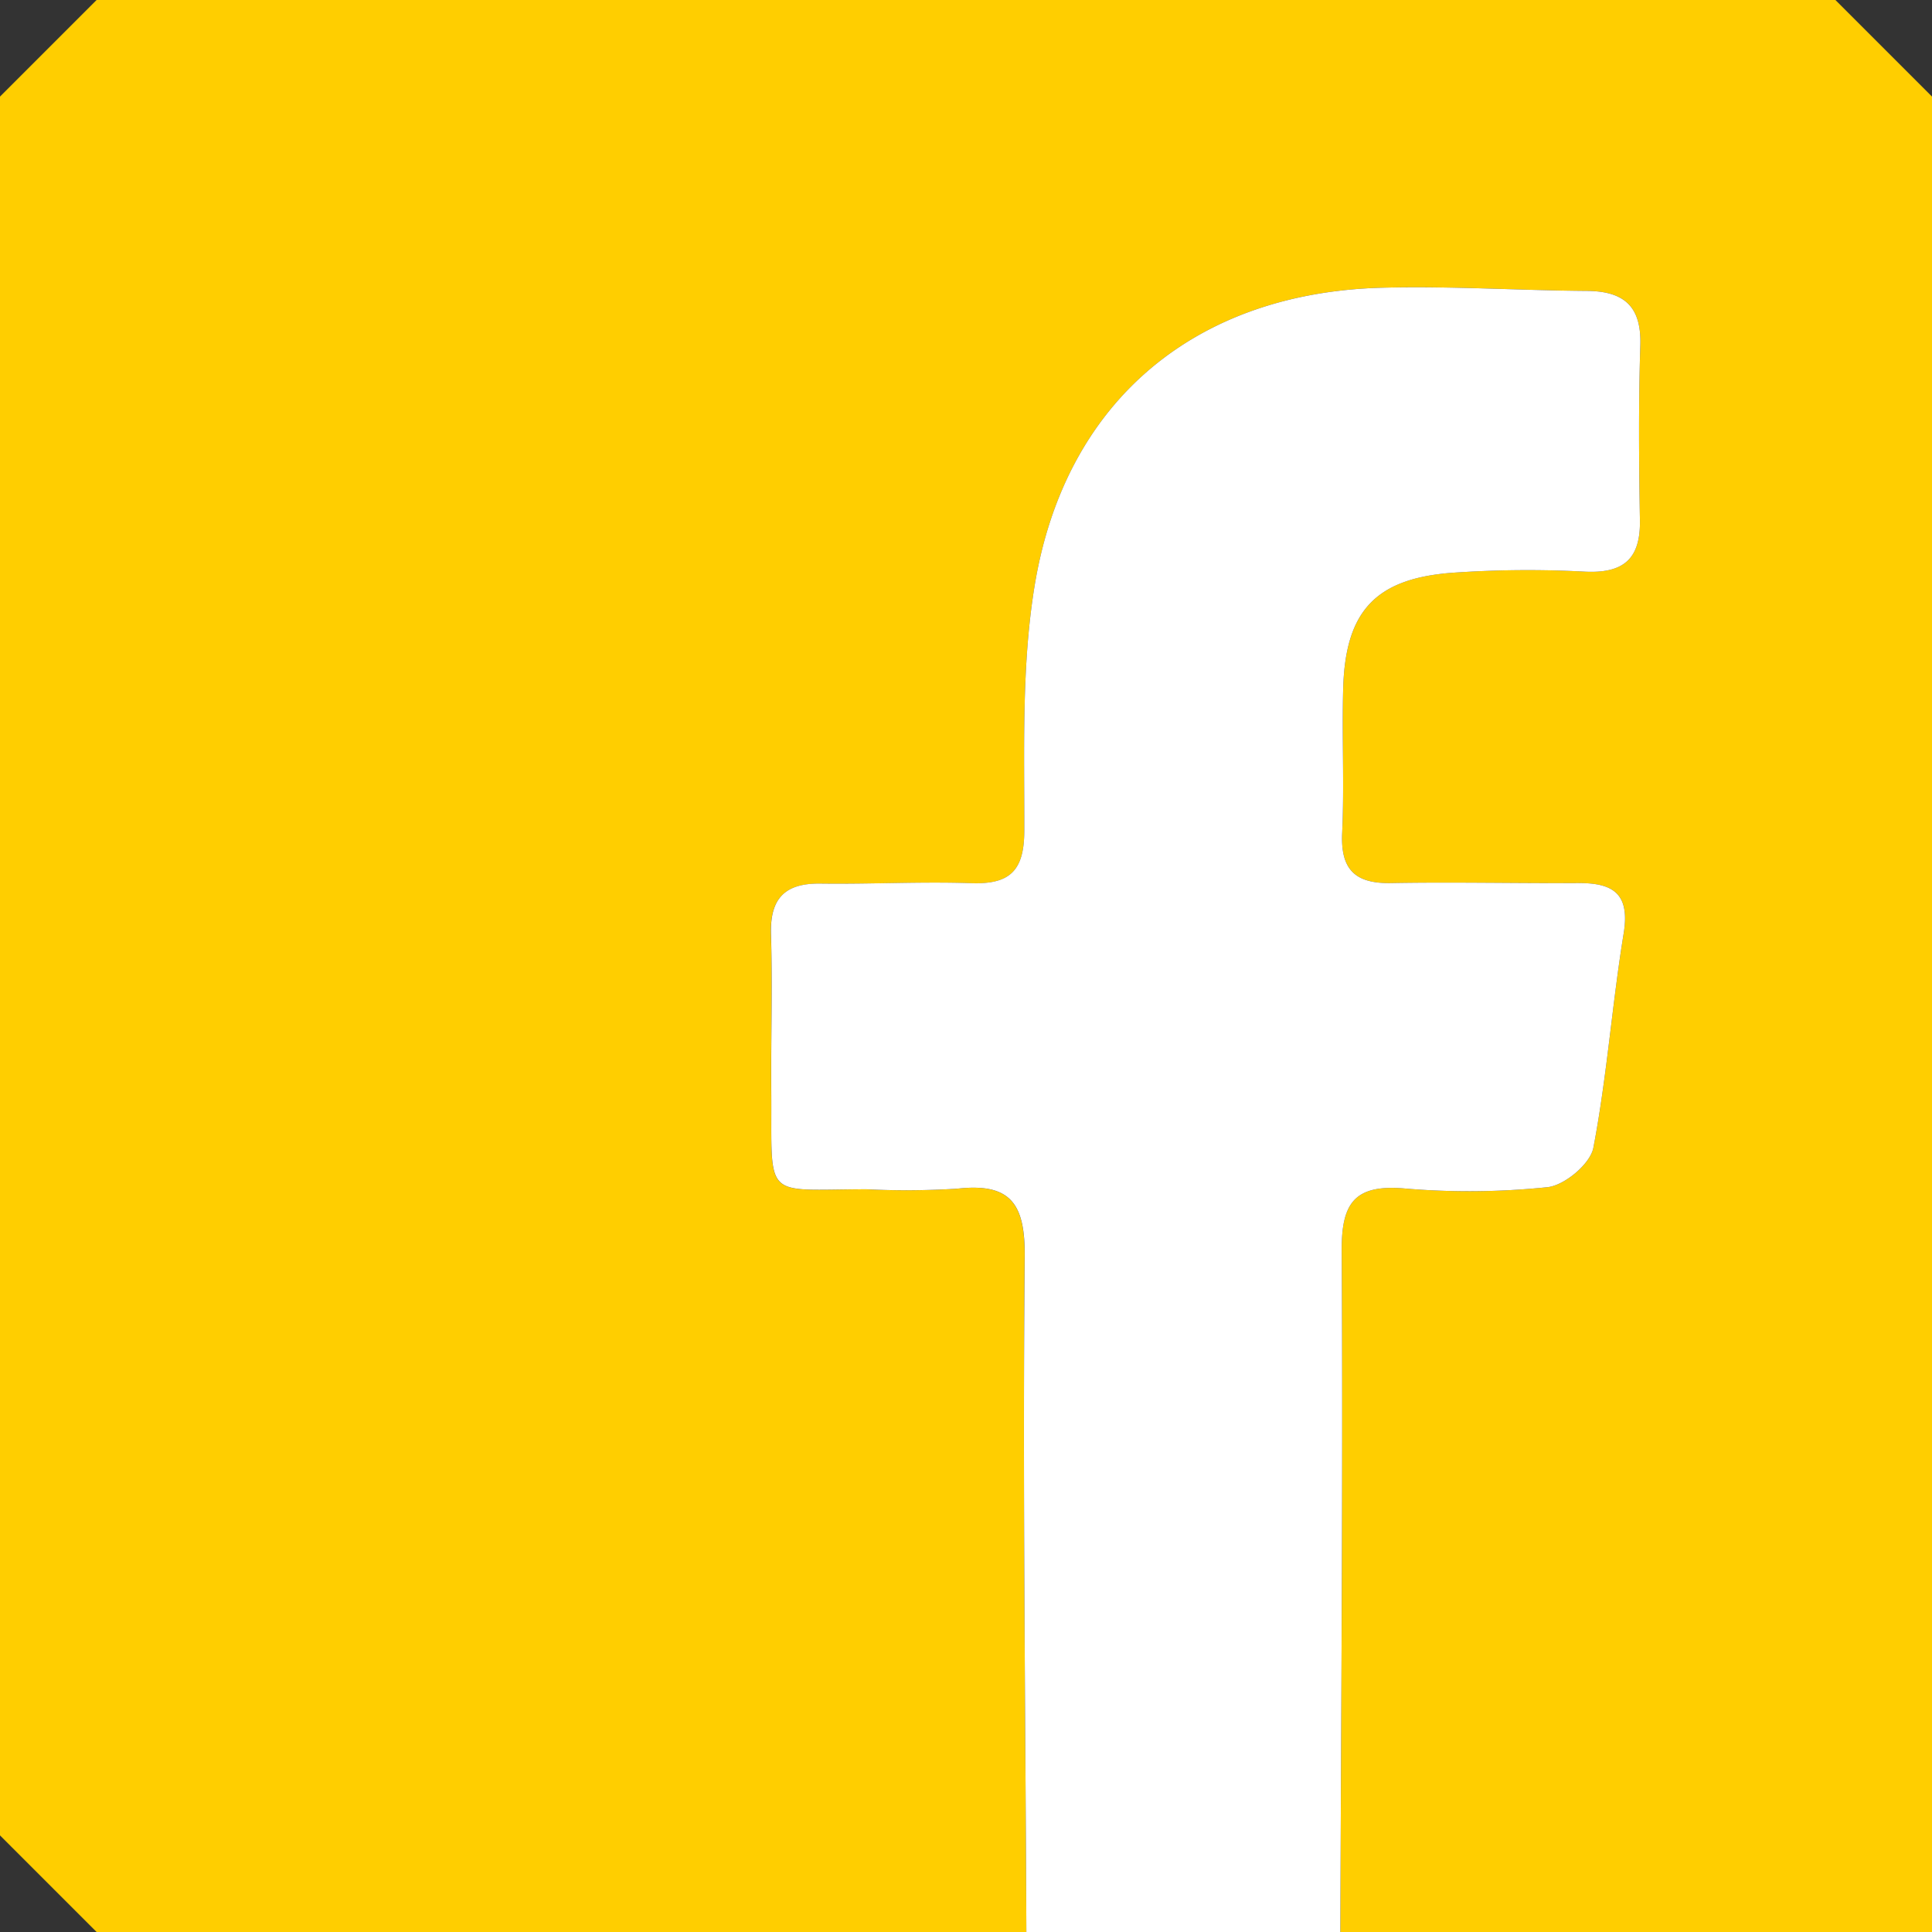
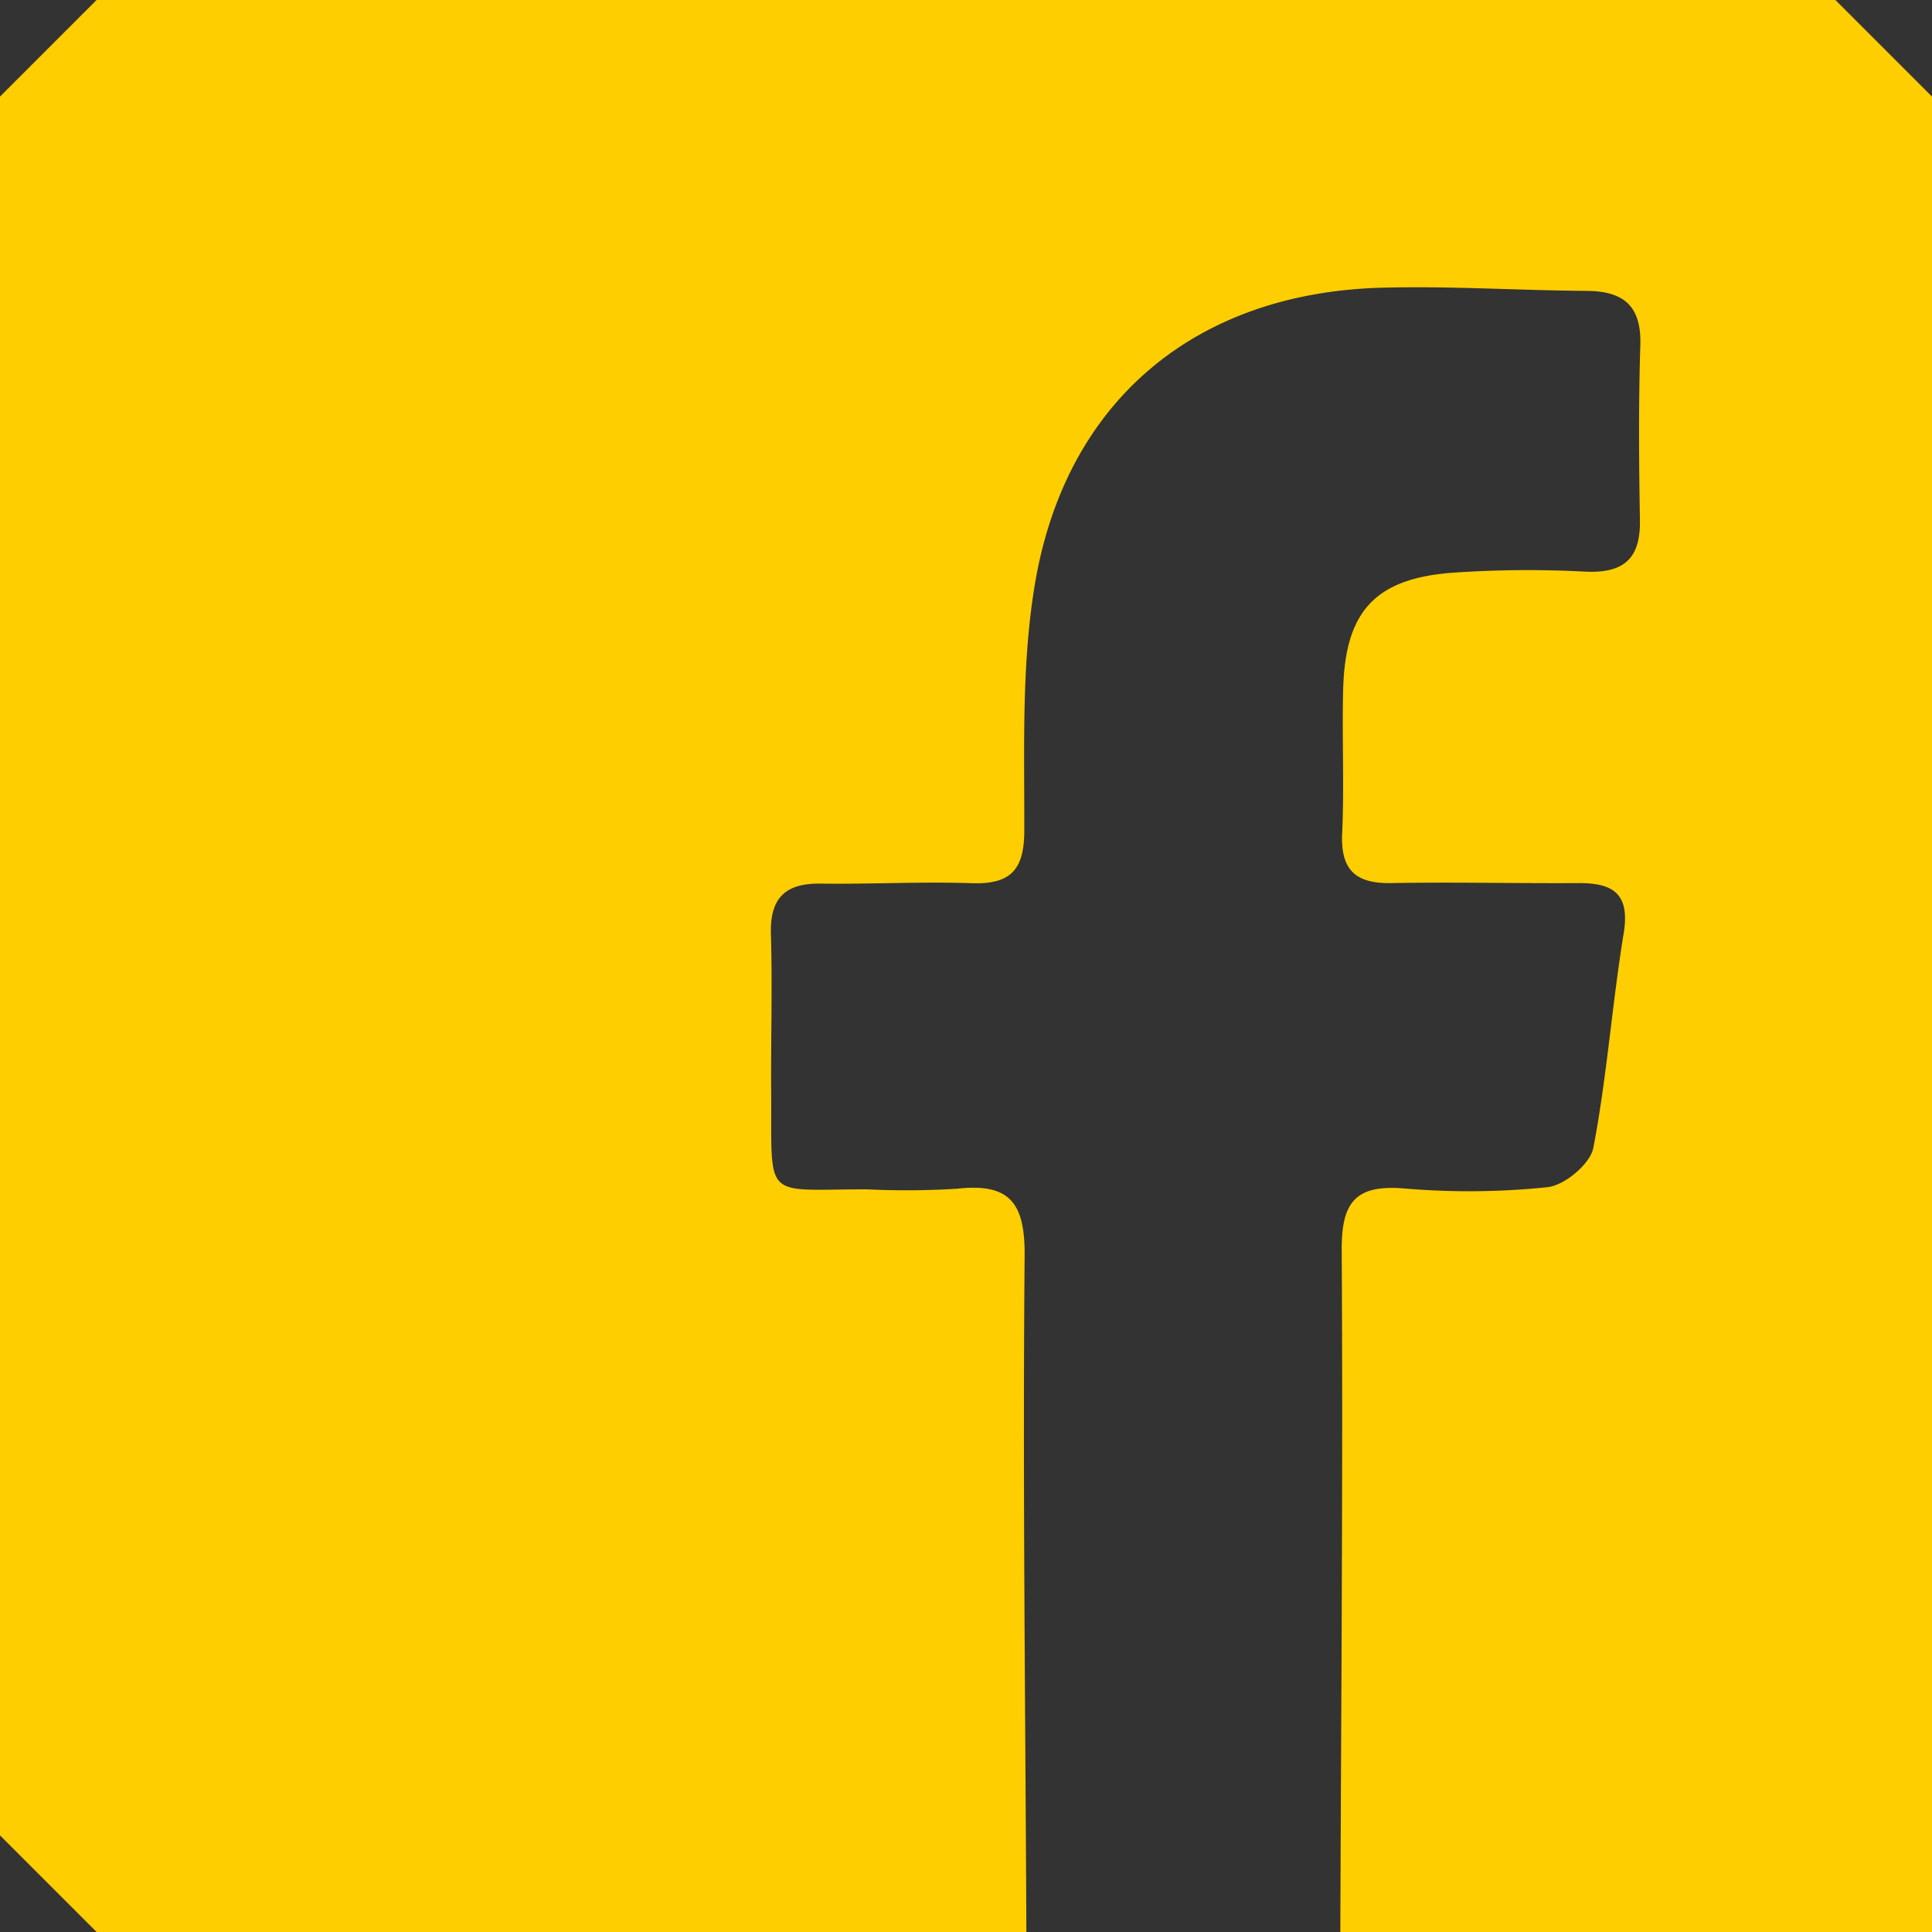
<svg xmlns="http://www.w3.org/2000/svg" id="Calque_1" data-name="Calque 1" viewBox="0 0 160 160">
  <rect x="0" y="0" width="160" height="160" fill="#333333" stroke="none" />
  <defs>
    <style>
      .cls-1 {
        fill: #ffce00;
      }

      .cls-2 {
        fill: #fff;
      }
    </style>
  </defs>
  <title>facebook-bouton</title>
  <path class="cls-1" d="M105,177H28l-8-8q0-72,0-144l8-8H172l8,8V177H131c.065-18.815.226-37.631.115-56.445-.023-3.9,1.055-5.452,5.09-5.139a62.944,62.944,0,0,0,11.968-.1c1.417-.162,3.527-1.931,3.782-3.262,1.125-5.864,1.546-11.859,2.511-17.758.54-3.3-.888-4.18-3.764-4.163-5.162.031-10.327-.091-15.487,0-2.968.054-4.205-1.1-4.063-4.143C131.339,82,131.125,78,131.238,74c.181-6.383,2.672-9.089,9.044-9.568a89.507,89.507,0,0,1,10.984-.092c3.186.153,4.6-1.048,4.546-4.263-.084-4.828-.119-9.662.033-14.487.1-3.236-1.36-4.48-4.438-4.5-5.659-.039-11.323-.417-16.975-.263-15.427.419-26.2,9.373-28.735,24.6-1.109,6.666-.853,13.587-.87,20.394-.008,3.3-1.208,4.43-4.388,4.322-4.157-.141-8.326.091-12.488.034-2.954-.04-4.2,1.226-4.107,4.208.129,4.326-.011,8.659.022,12.989.071,9.162-.8,8.123,7.9,8.122a67.878,67.878,0,0,0,7.489-.051c4.411-.493,5.643,1.208,5.6,5.62C104.693,139.706,104.919,158.354,105,177Z" transform="translate(-20 -17)" />
-   <path class="cls-2" d="M105,177c-.081-18.646-.307-37.294-.138-55.938.04-4.412-1.192-6.113-5.6-5.62a67.878,67.878,0,0,1-7.489.051c-8.7,0-7.833,1.04-7.9-8.122-.033-4.33.106-8.663-.022-12.989C83.756,91.4,85,90.134,87.951,90.174c4.162.057,8.331-.175,12.488-.034,3.18.108,4.38-1.018,4.388-4.322.017-6.806-.239-13.728.87-20.394C108.23,50.2,119,41.247,134.431,40.828c5.652-.154,11.316.224,16.975.263,3.078.021,4.54,1.266,4.438,4.5-.152,4.825-.117,9.659-.033,14.487.056,3.215-1.36,4.417-4.546,4.263a89.507,89.507,0,0,0-10.984.092c-6.372.479-8.863,3.186-9.044,9.568-.113,3.994.1,8-.085,11.988-.142,3.045,1.095,4.2,4.063,4.143,5.161-.095,10.325.028,15.487,0,2.875-.017,4.3.863,3.764,4.163-.966,5.9-1.386,11.895-2.511,17.758-.255,1.331-2.365,3.1-3.782,3.262a62.944,62.944,0,0,1-11.968.1c-4.035-.313-5.113,1.239-5.09,5.139.11,18.814-.051,37.63-.115,56.445Z" transform="translate(-20 -17)" />
</svg>